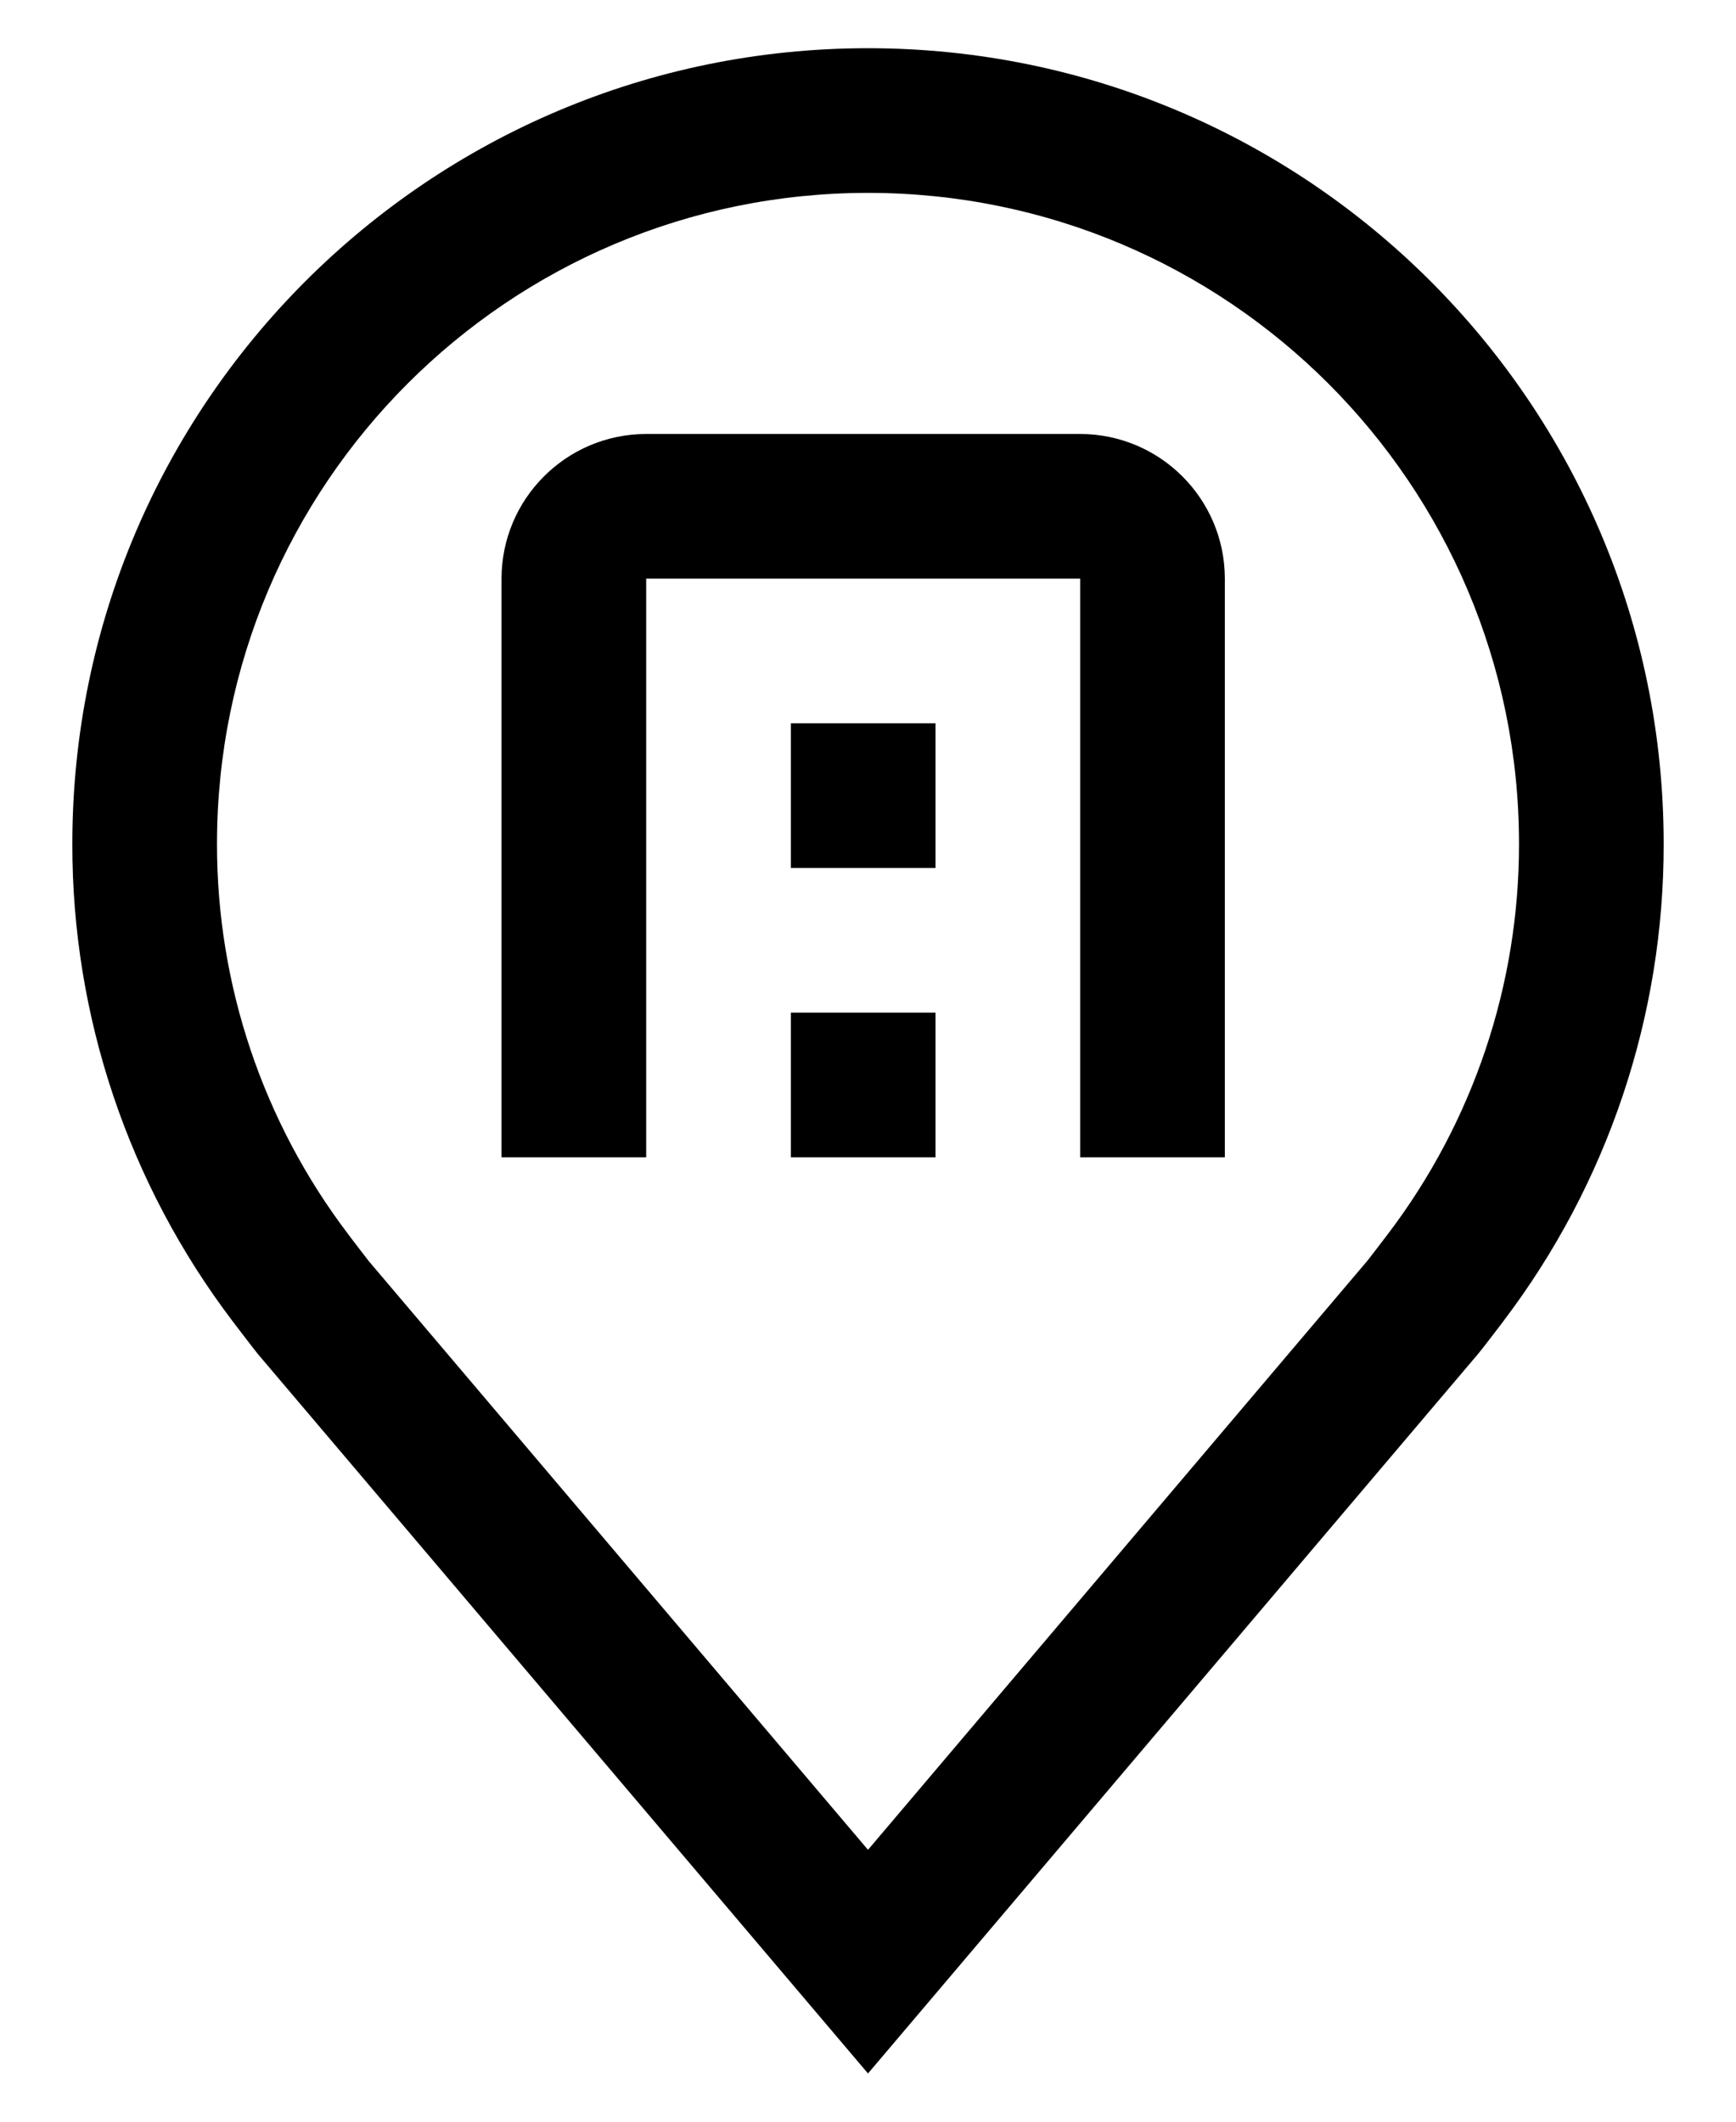
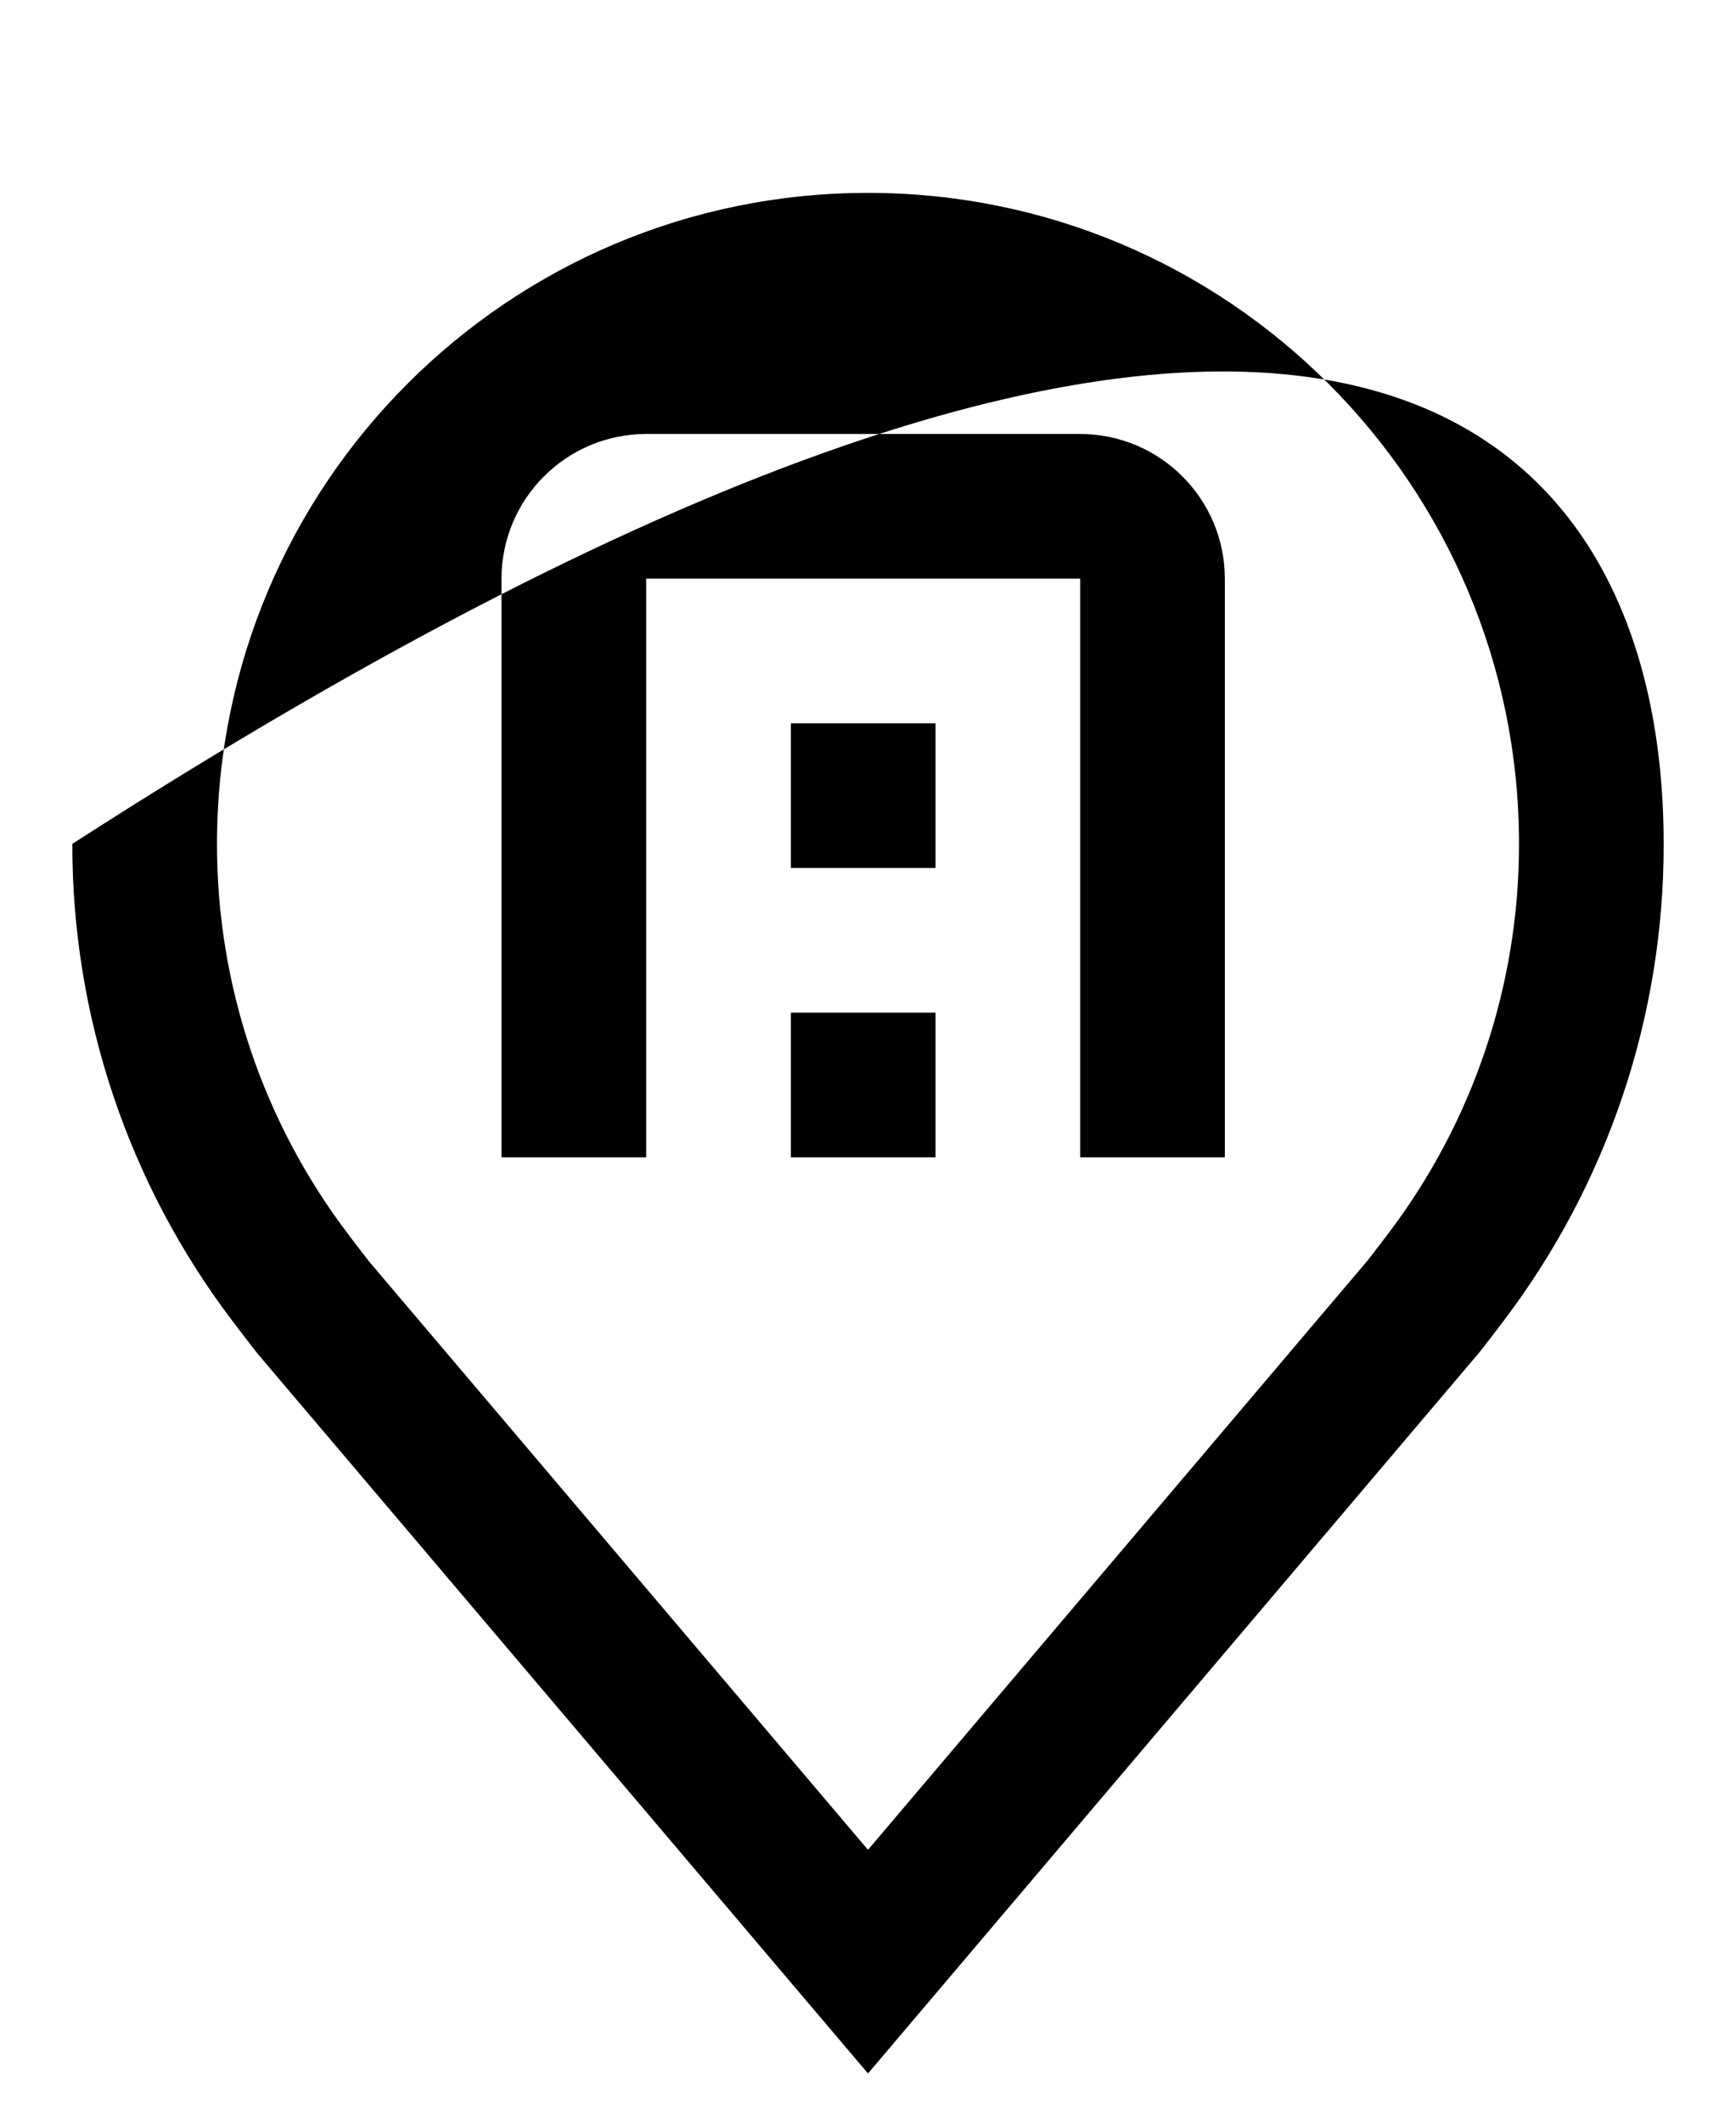
<svg xmlns="http://www.w3.org/2000/svg" width="18" height="22" viewBox="0 0 18 22" fill="none">
-   <path fill-rule="evenodd" clip-rule="evenodd" d="M9 21.5L2.673 14.039C2.637 13.996 2.412 13.7 2.412 13.7C1.331 12.276 0.747 10.537 0.75 8.75C0.75 4.194 4.444 0.5 9 0.5C13.556 0.5 17.25 4.194 17.25 8.75C17.253 10.537 16.669 12.275 15.589 13.698L15.588 13.7C15.588 13.7 15.363 13.996 15.329 14.035L9 21.5ZM12.7 12H11.2V6H6.7V12H5.2V6C5.201 5.172 5.872 4.501 6.7 4.5H11.2C12.028 4.501 12.699 5.172 12.7 6V12ZM9.7 10.5H8.2V12H9.7V10.5ZM3.609 12.796L3.645 12.844C3.699 12.914 3.796 13.042 3.824 13.077L9 19.181L14.182 13.068C14.215 13.027 14.391 12.795 14.392 12.794C15.275 11.631 15.752 10.21 15.75 8.75C15.75 5.022 12.728 2 9 2C5.272 2 2.25 5.022 2.25 8.75C2.248 10.211 2.726 11.633 3.609 12.796ZM9.7 7.5H8.2V9H9.7V7.5Z" fill="black" />
+   <path fill-rule="evenodd" clip-rule="evenodd" d="M9 21.5L2.673 14.039C2.637 13.996 2.412 13.7 2.412 13.7C1.331 12.276 0.747 10.537 0.75 8.75C13.556 0.5 17.25 4.194 17.25 8.75C17.253 10.537 16.669 12.275 15.589 13.698L15.588 13.7C15.588 13.7 15.363 13.996 15.329 14.035L9 21.5ZM12.7 12H11.2V6H6.7V12H5.2V6C5.201 5.172 5.872 4.501 6.7 4.5H11.2C12.028 4.501 12.699 5.172 12.7 6V12ZM9.7 10.5H8.2V12H9.7V10.5ZM3.609 12.796L3.645 12.844C3.699 12.914 3.796 13.042 3.824 13.077L9 19.181L14.182 13.068C14.215 13.027 14.391 12.795 14.392 12.794C15.275 11.631 15.752 10.21 15.75 8.75C15.75 5.022 12.728 2 9 2C5.272 2 2.25 5.022 2.25 8.75C2.248 10.211 2.726 11.633 3.609 12.796ZM9.7 7.5H8.2V9H9.7V7.5Z" fill="black" />
</svg>